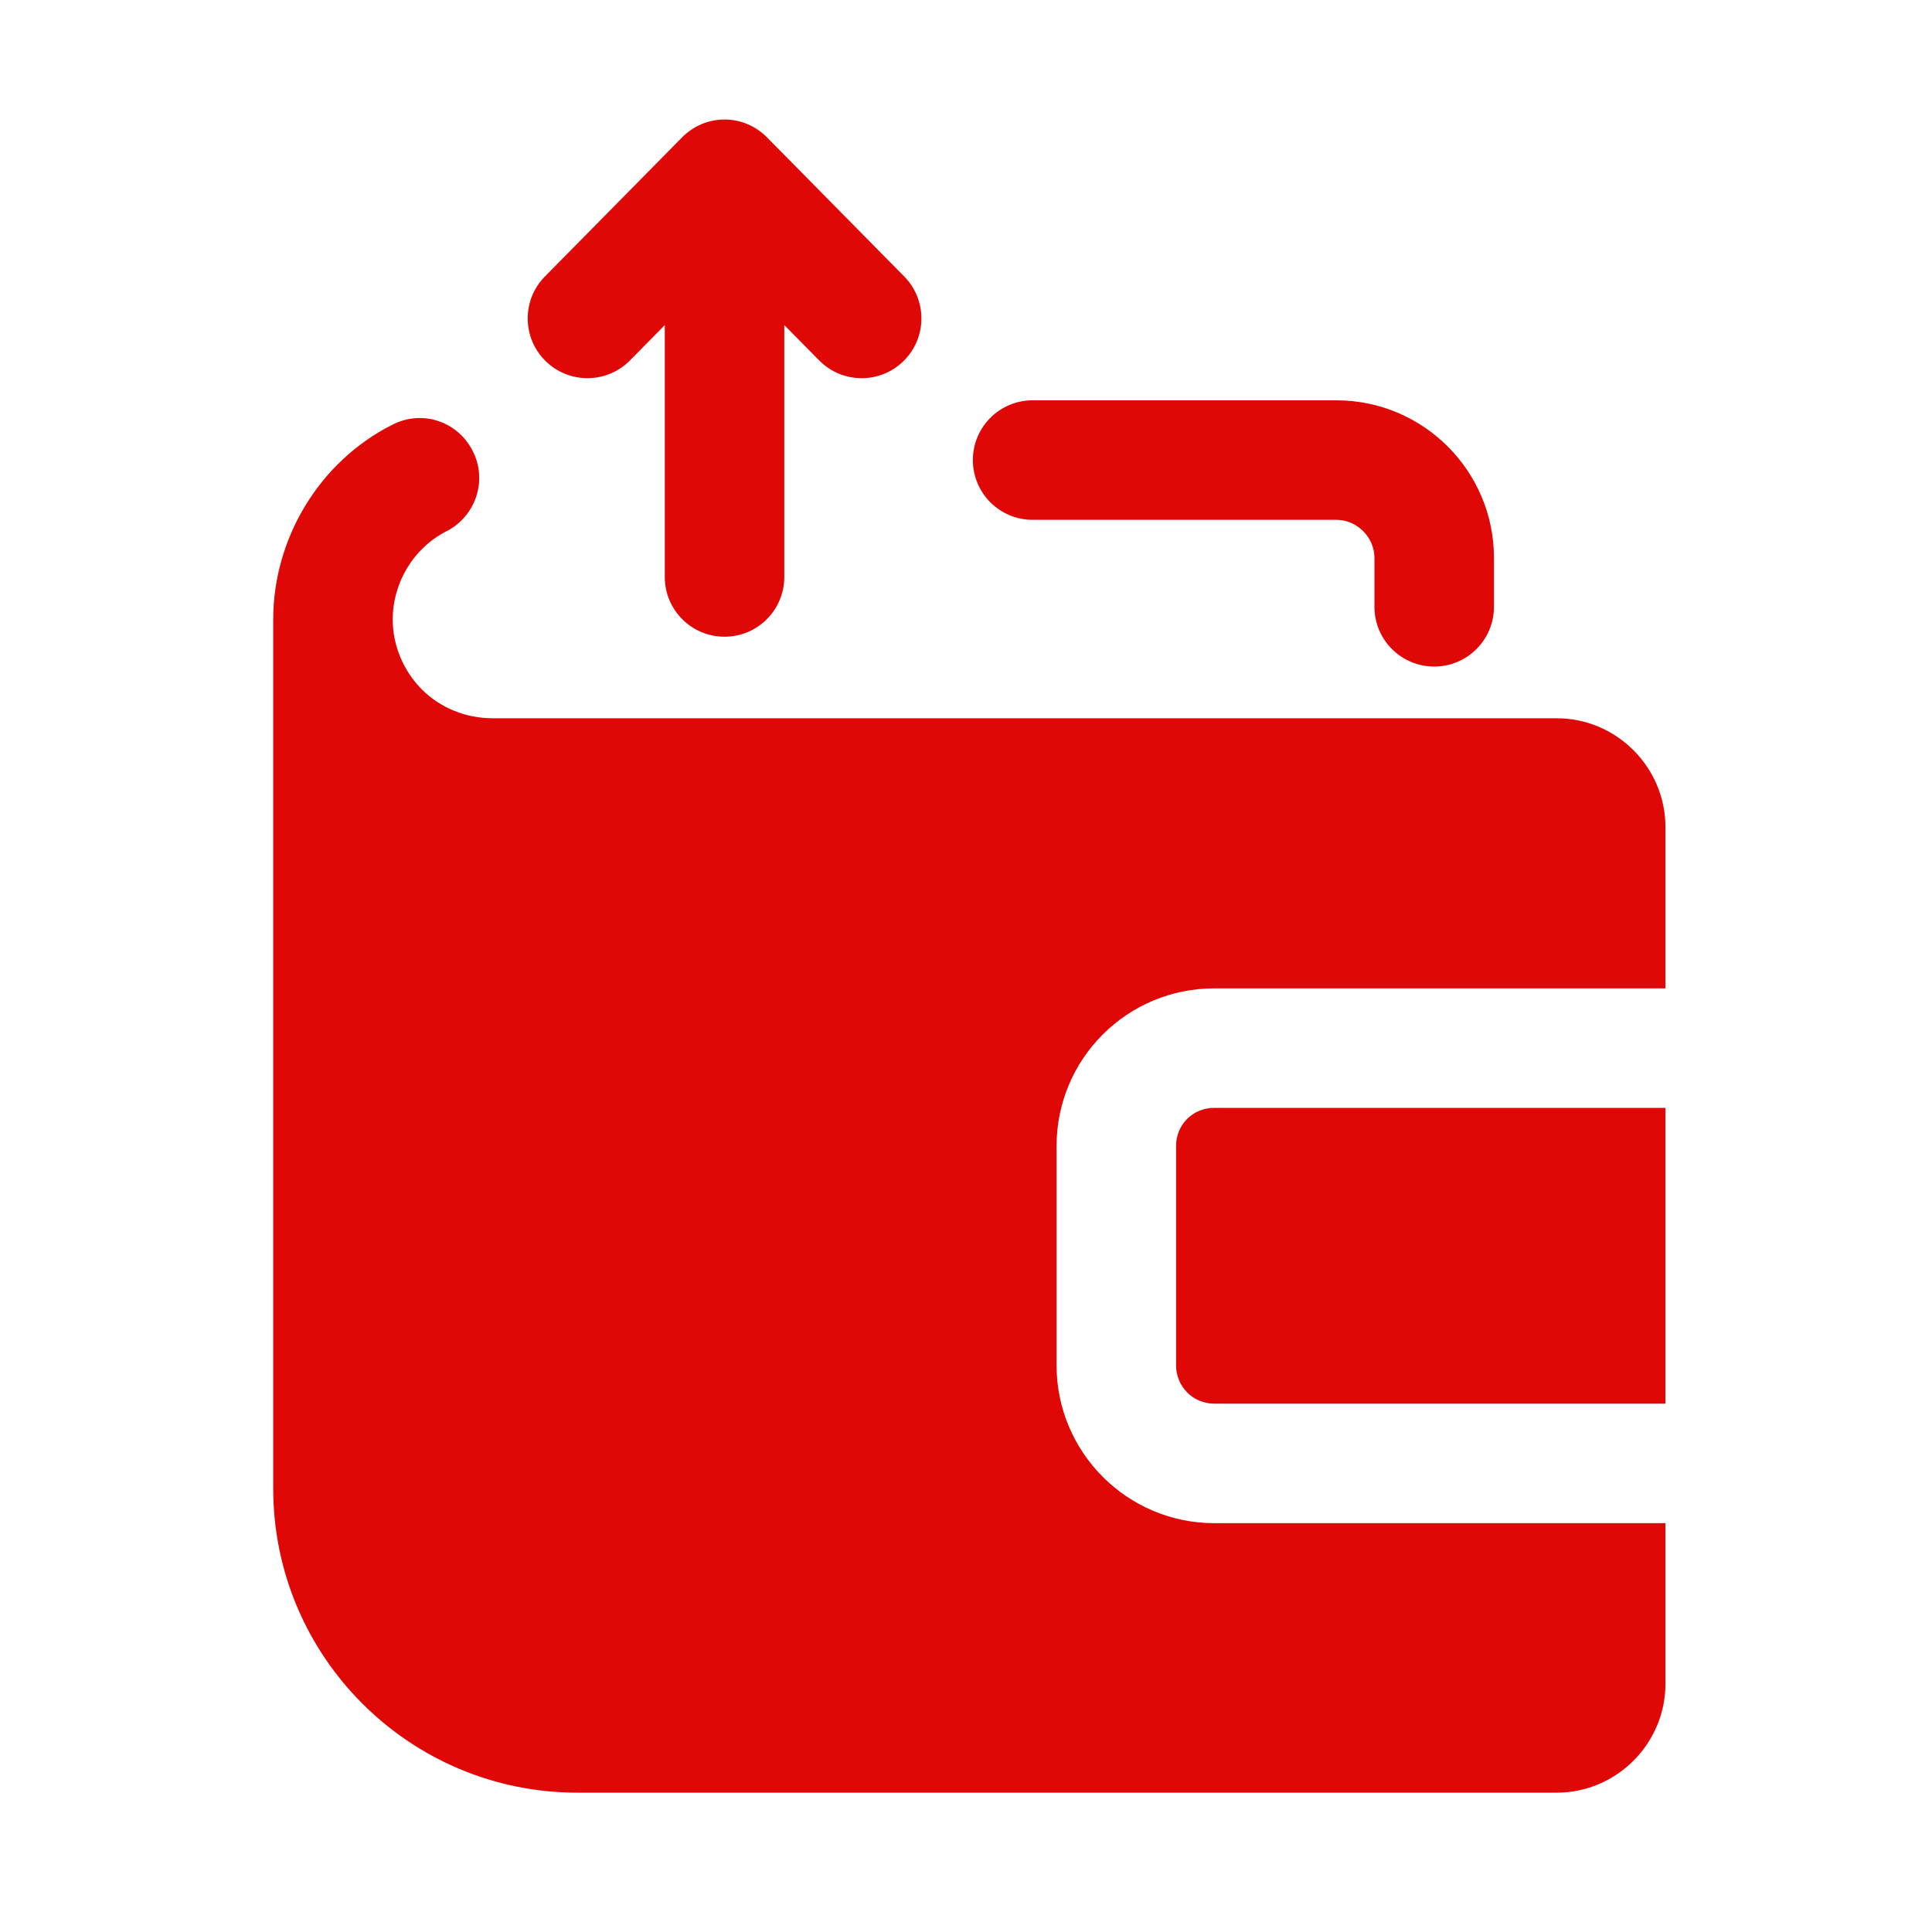
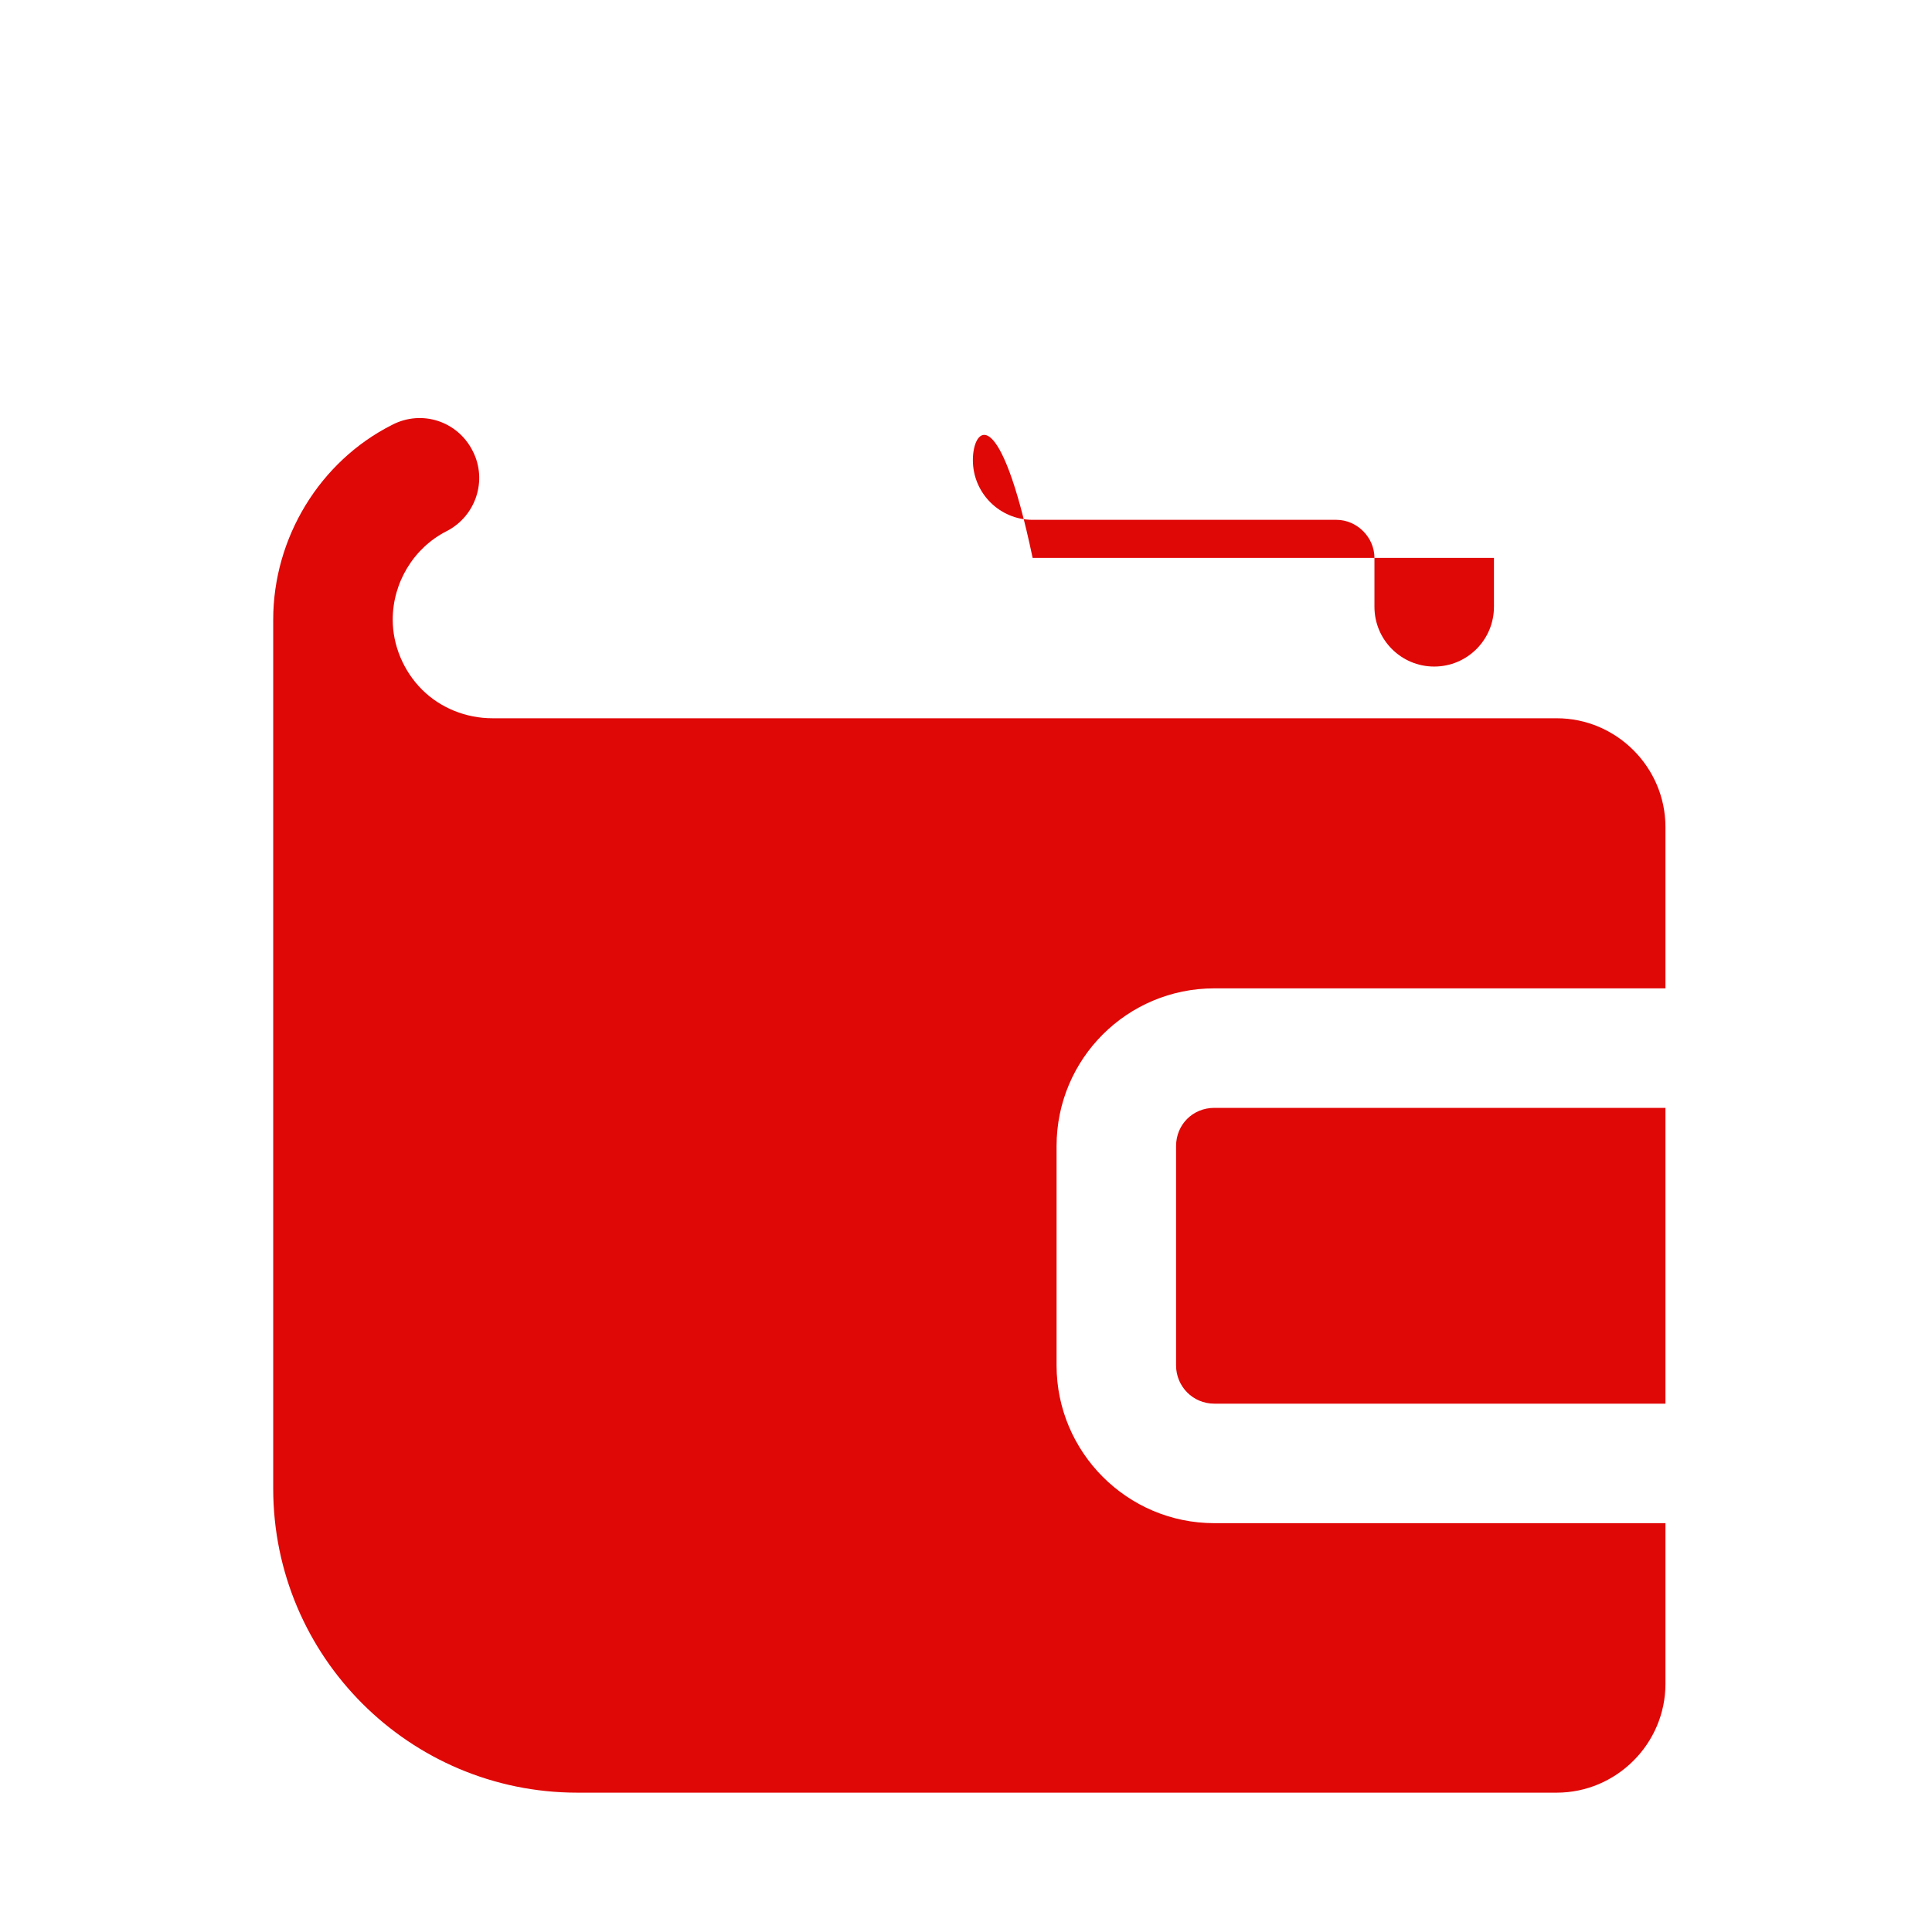
<svg xmlns="http://www.w3.org/2000/svg" width="97" height="96" viewBox="0 0 97 96" fill="none">
-   <path d="M72.007 33.464C73.666 33.464 75.007 32.121 75.007 30.464V28.009C75.007 23.647 71.46 20.098 67.097 20.098H51.845C50.187 20.098 48.845 21.441 48.845 23.098C48.845 24.754 50.187 26.098 51.845 26.098H67.097C68.132 26.098 69.007 26.974 69.007 28.009V30.464C69.007 32.121 70.349 33.464 72.007 33.464Z" fill="#E00707" />
+   <path d="M72.007 33.464C73.666 33.464 75.007 32.121 75.007 30.464V28.009H51.845C50.187 20.098 48.845 21.441 48.845 23.098C48.845 24.754 50.187 26.098 51.845 26.098H67.097C68.132 26.098 69.007 26.974 69.007 28.009V30.464C69.007 32.121 70.349 33.464 72.007 33.464Z" fill="#E00707" />
  <path d="M59.047 57.54V68.55C59.047 69.6 59.887 70.47 60.967 70.47H83.617V55.62H60.967C59.887 55.62 59.047 56.46 59.047 57.54Z" fill="#E00707" />
  <path d="M22.417 26.67C23.887 25.92 24.487 24.12 23.737 22.65C22.987 21.15 21.187 20.55 19.687 21.33C16.057 23.16 13.717 27 13.717 31.11V74.73C13.717 83.16 20.557 90 28.987 90H78.157C81.157 90 83.617 87.54 83.617 84.54V76.47H60.967C56.587 76.47 53.047 72.9 53.047 68.55V57.54C53.047 53.16 56.587 49.62 60.967 49.62H83.617V41.52C83.617 38.52 81.157 36.06 78.157 36.06H24.727C23.407 36.06 22.117 35.55 21.187 34.62C20.257 33.69 19.717 32.4 19.717 31.11C19.717 29.25 20.767 27.51 22.417 26.67Z" fill="#E00707" />
-   <path d="M39.377 28.966L39.377 16.32L41.126 18.092C42.289 19.276 44.193 19.285 45.368 18.122C46.548 16.959 46.56 15.059 45.397 13.879L38.516 6.904C37.971 6.348 37.217 6 36.377 6C35.537 6 34.782 6.348 34.238 6.904L27.359 13.879C26.196 15.059 26.208 16.959 27.388 18.122C28.569 19.285 30.468 19.273 31.631 18.092L33.377 16.322L33.377 28.966C33.377 30.623 34.718 31.966 36.377 31.966C38.035 31.966 39.377 30.623 39.377 28.966Z" fill="#E00707" />
</svg>